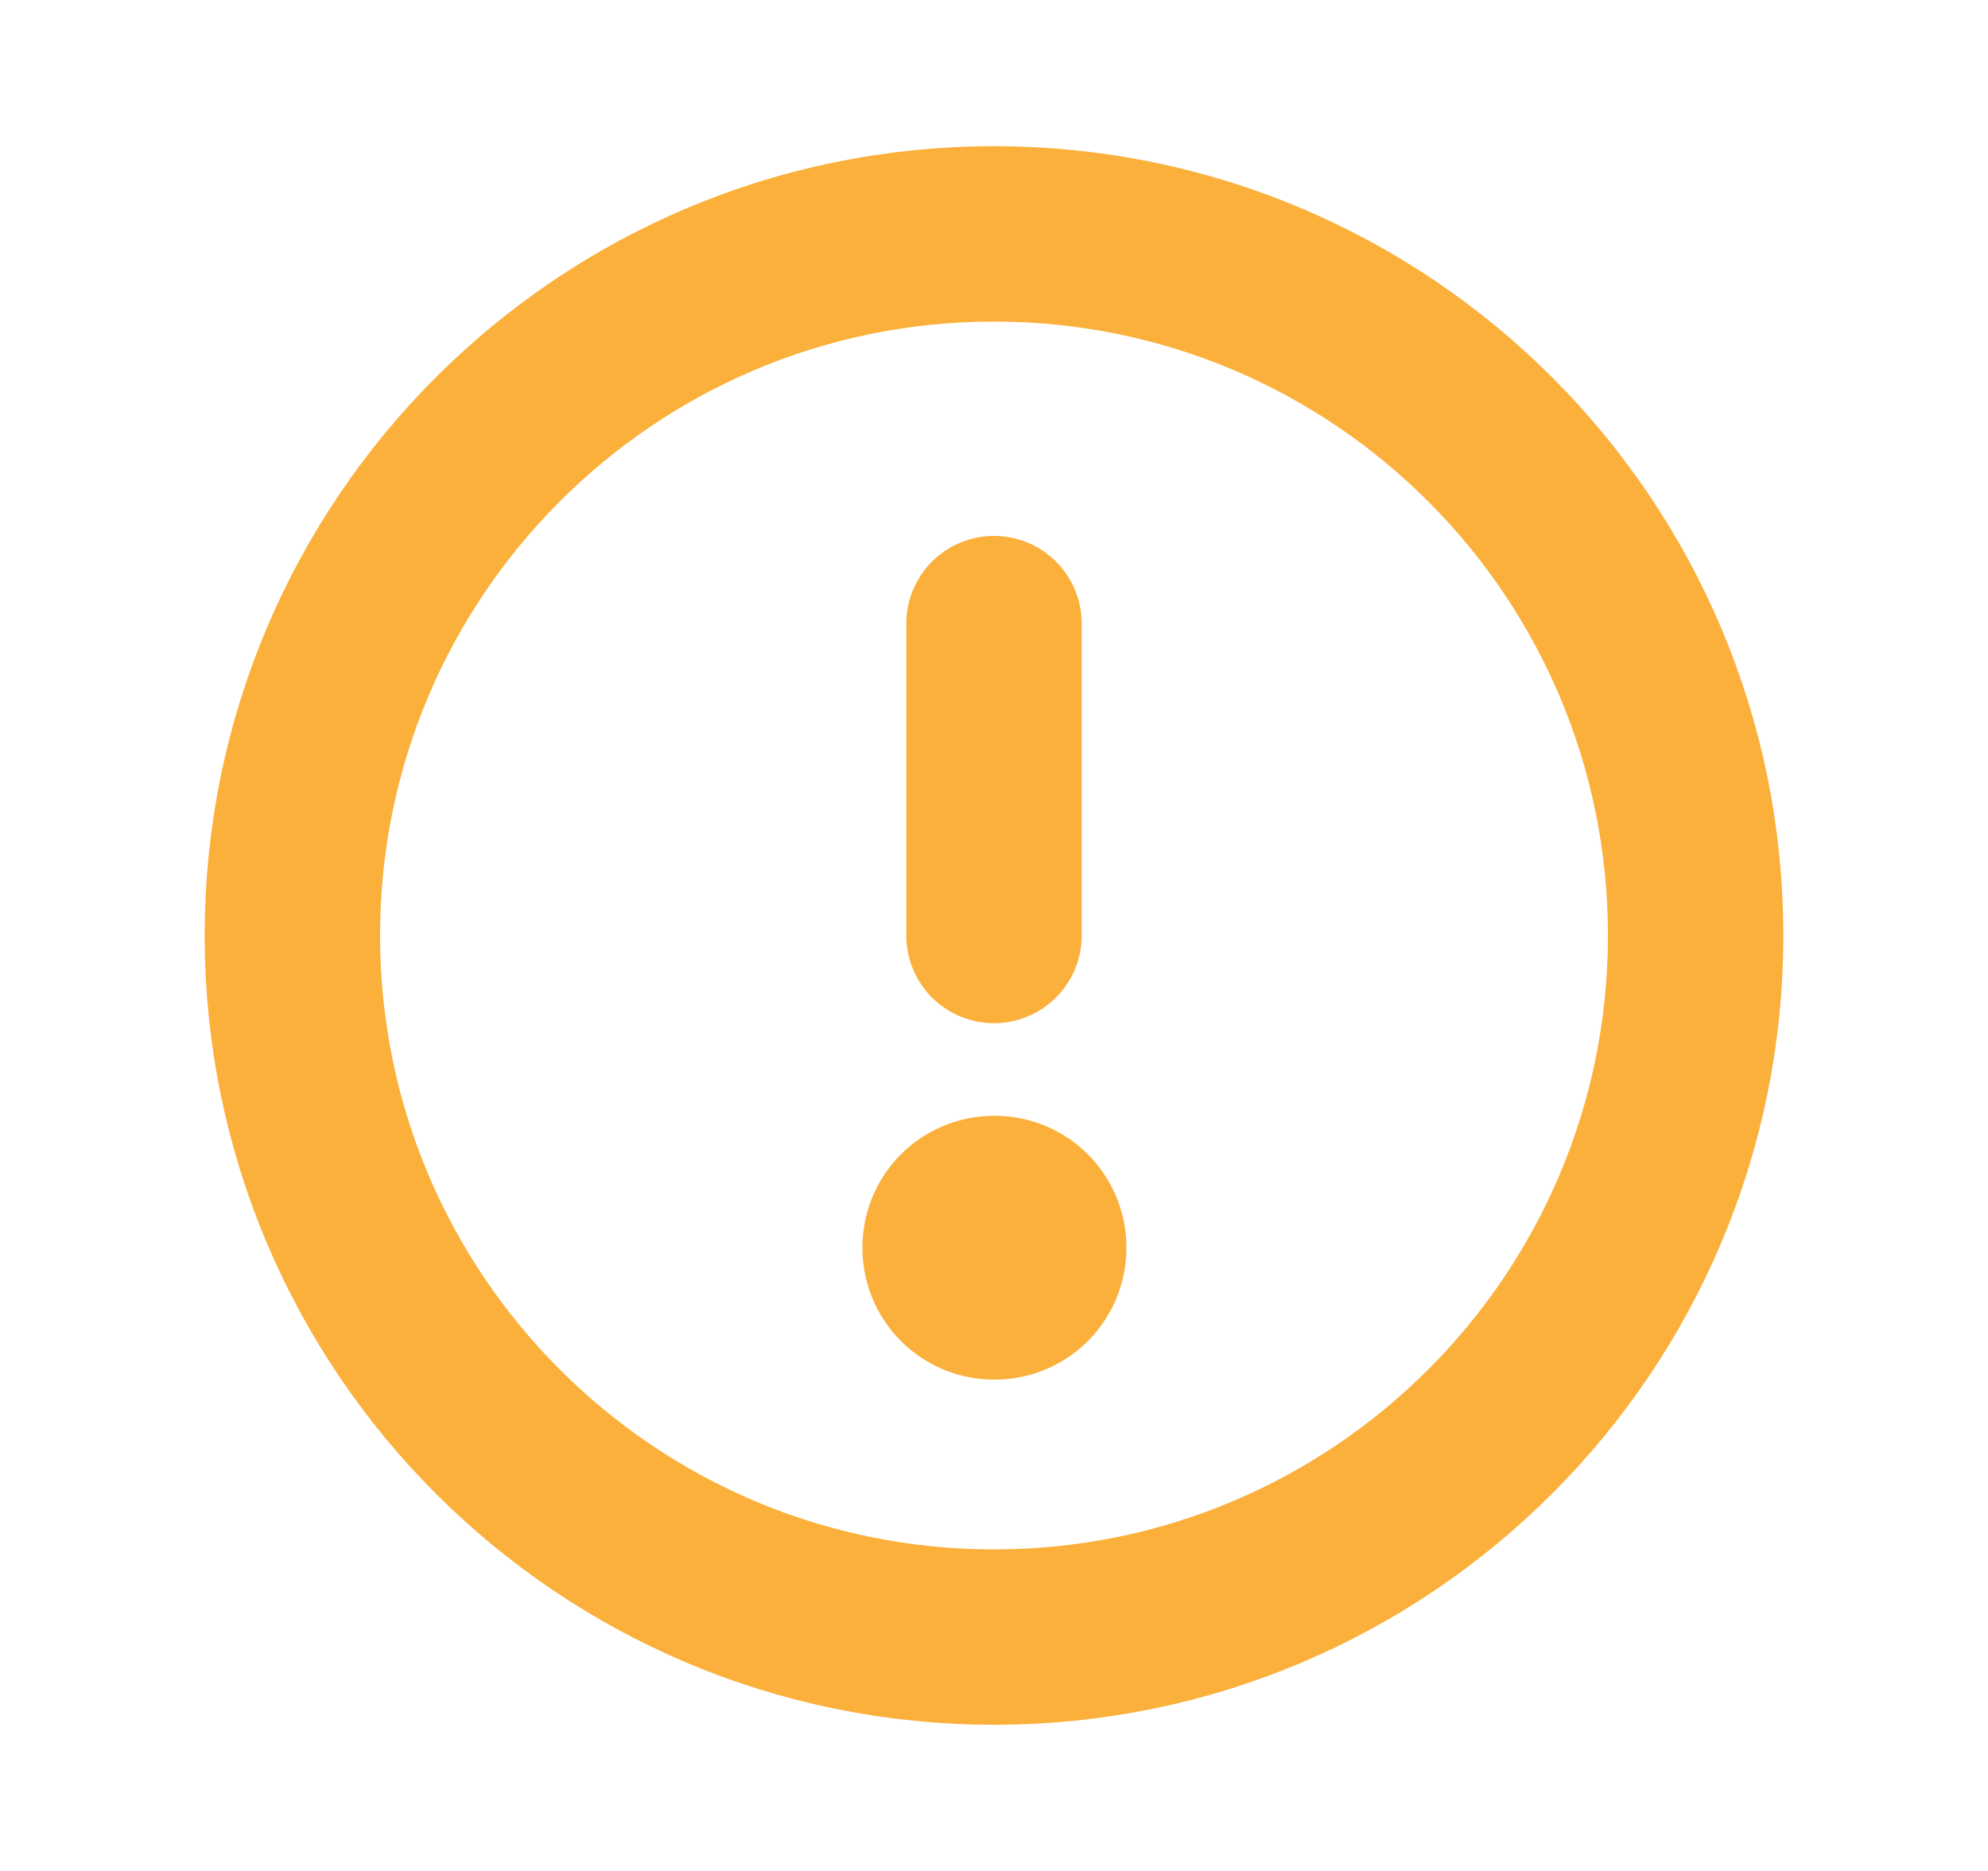
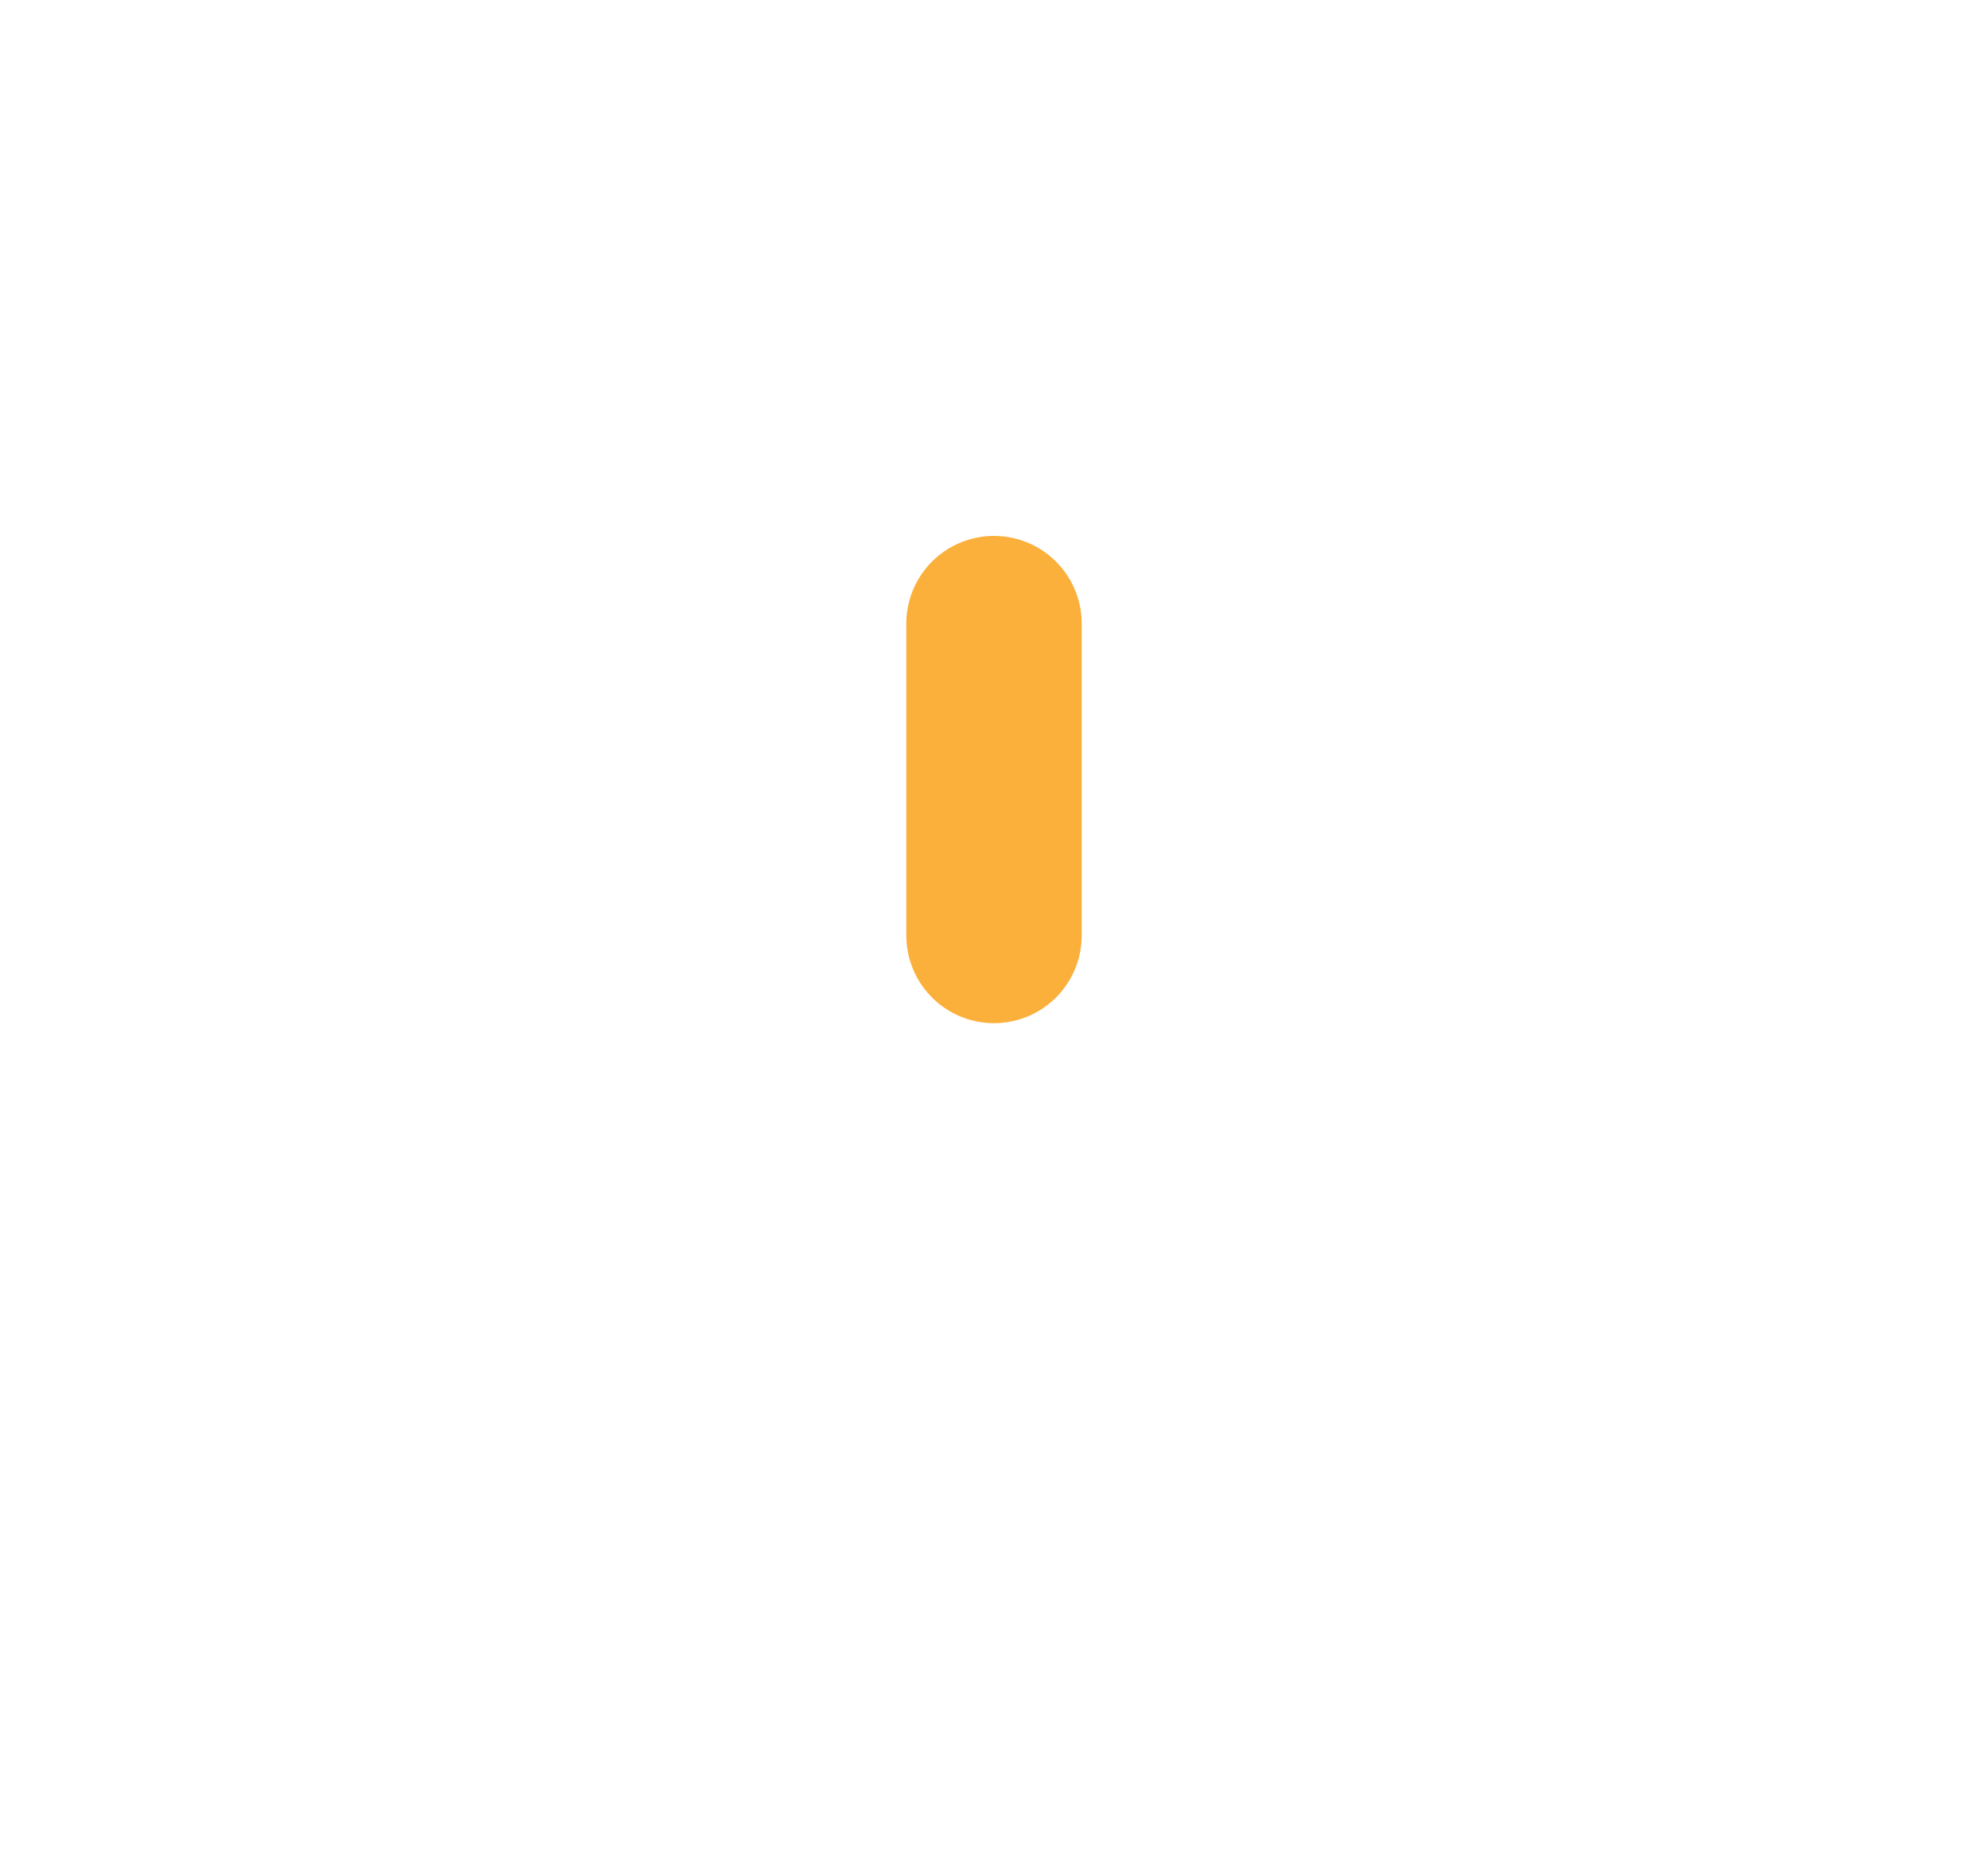
<svg xmlns="http://www.w3.org/2000/svg" width="17" height="16" viewBox="0 0 17 16" fill="none">
-   <path d="M8.5 14C11.814 14 14.5 11.314 14.5 8C14.5 4.686 11.814 2 8.5 2C5.186 2 2.5 4.686 2.5 8C2.5 11.314 5.186 14 8.5 14Z" stroke="#FBB03B" stroke-width="1.5" stroke-linecap="round" stroke-linejoin="round" />
-   <path d="M8.5 10.667H8.507V10.673H8.5V10.667Z" stroke="#FBB03B" stroke-width="2.25" stroke-linejoin="round" />
  <path d="M8.5 8V5.333" stroke="#FBB03B" stroke-width="1.5" stroke-linecap="round" stroke-linejoin="round" />
</svg>